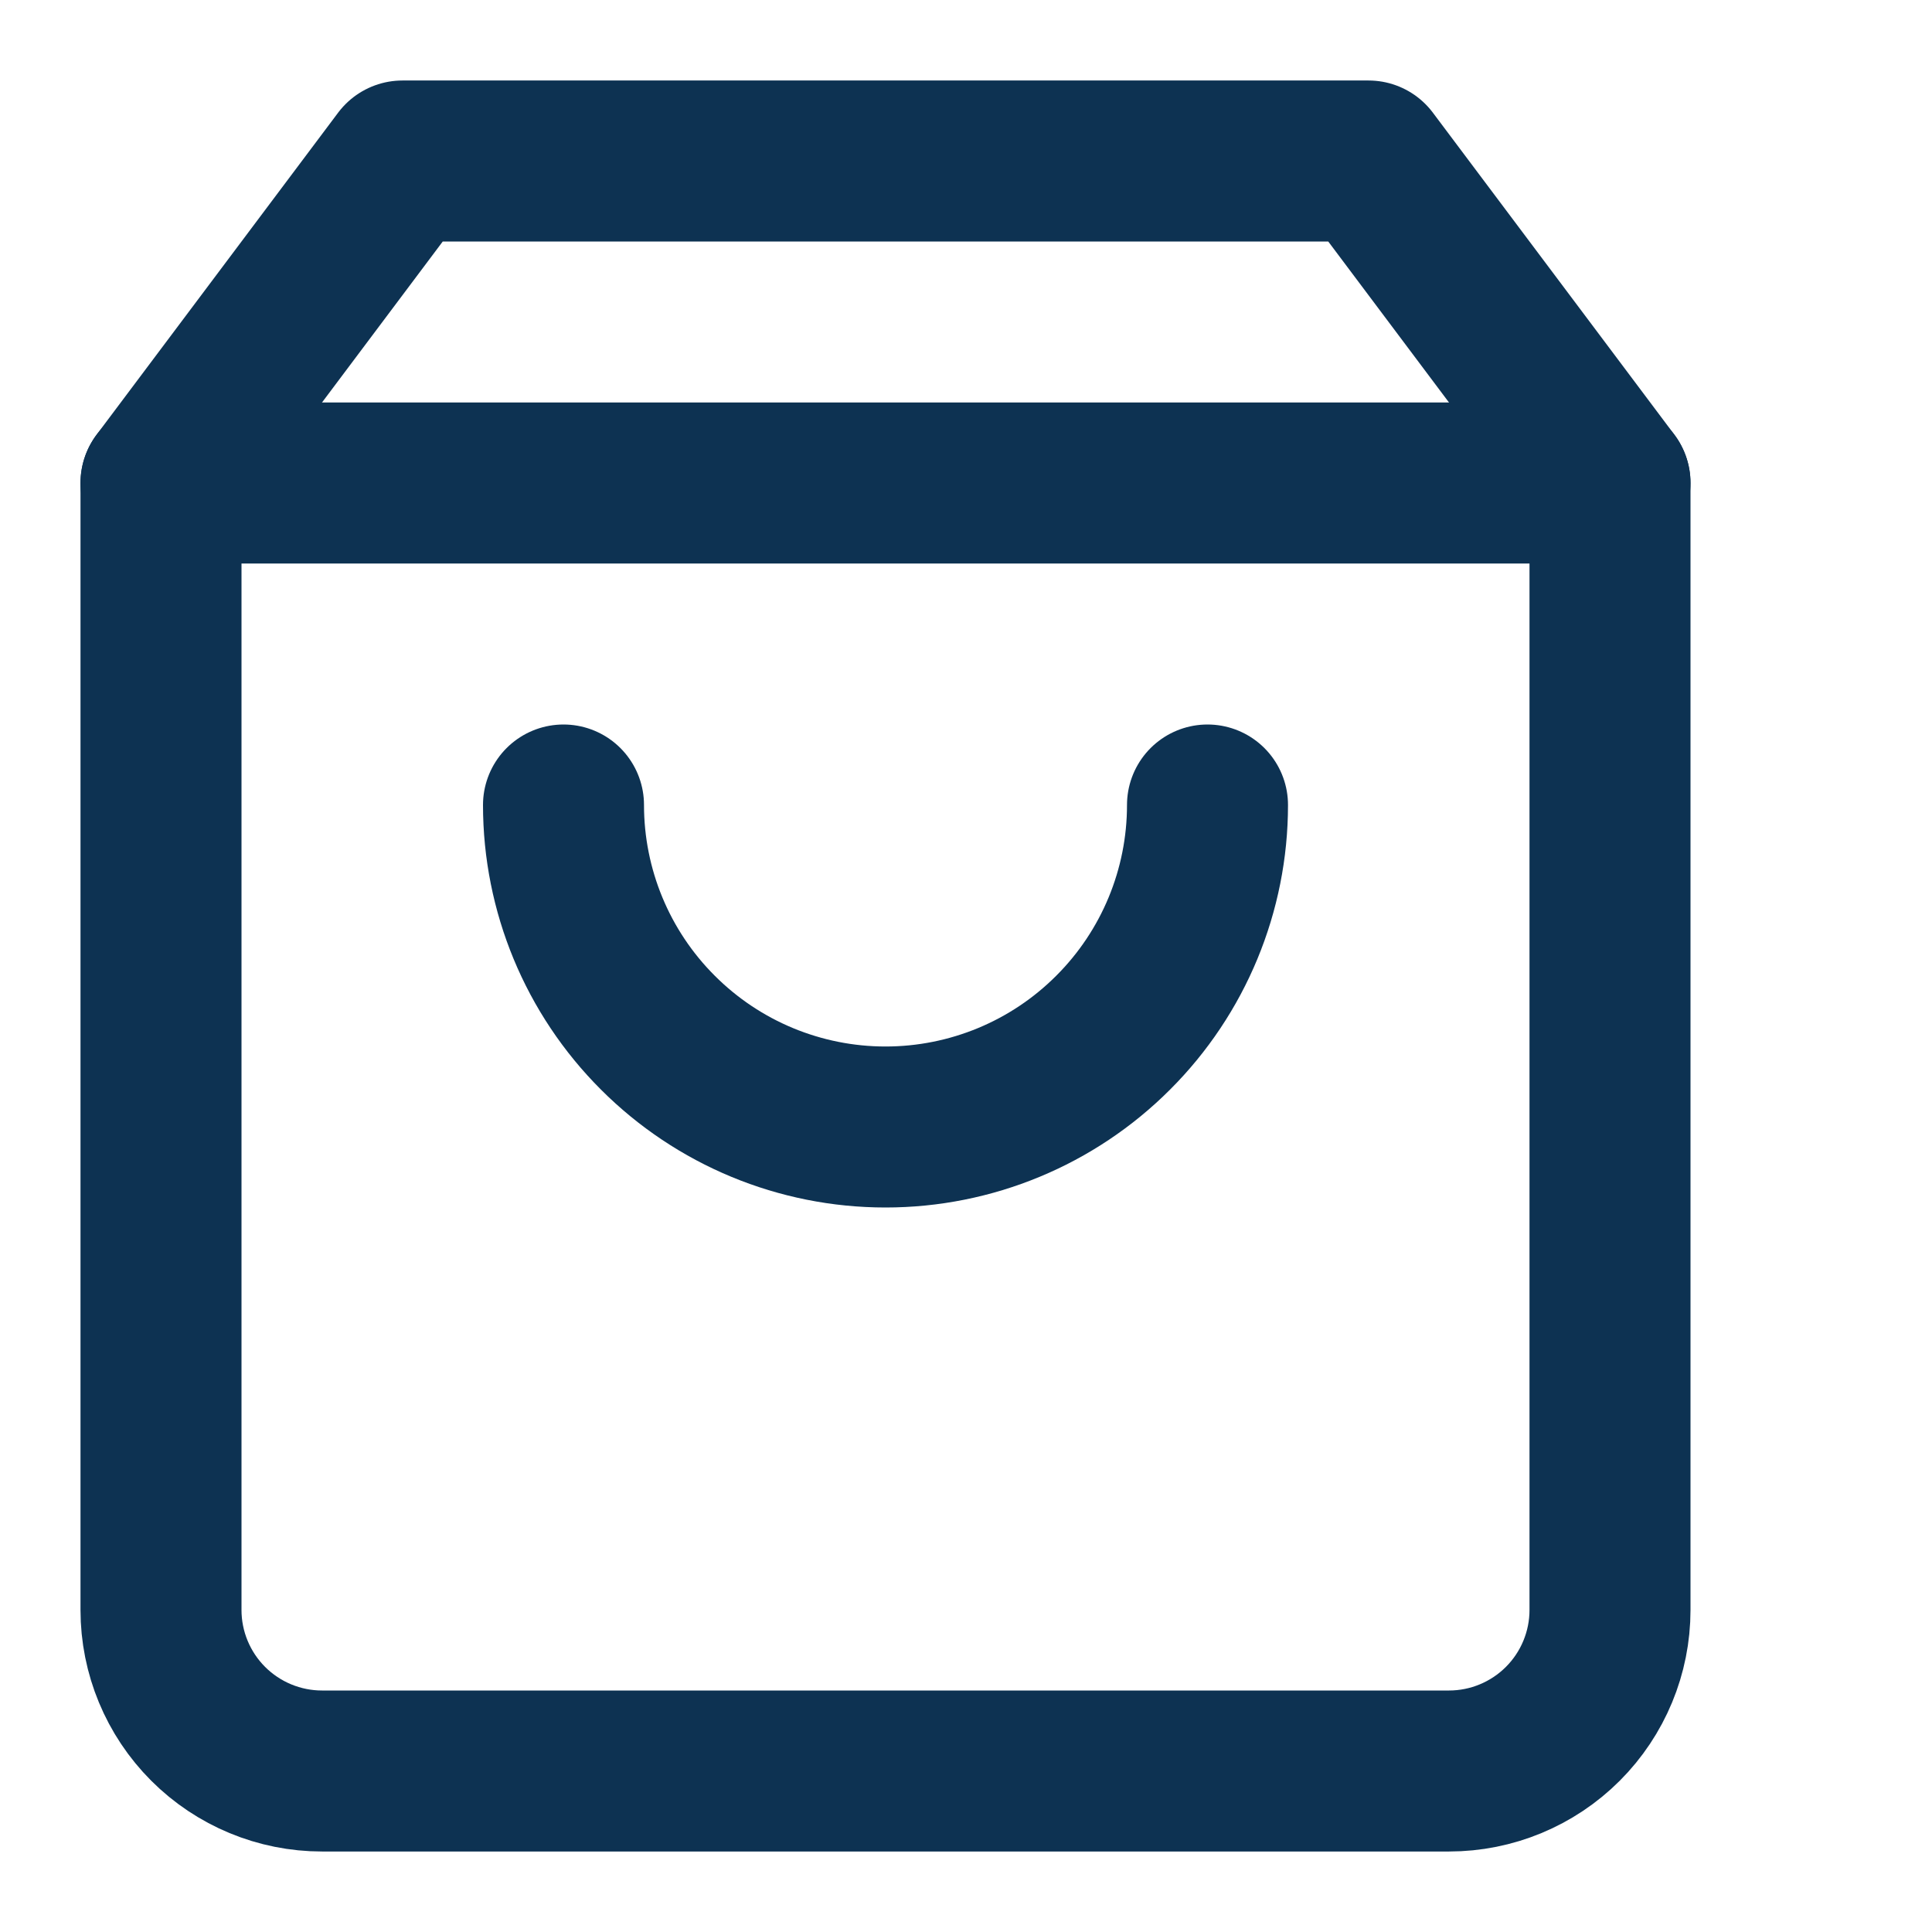
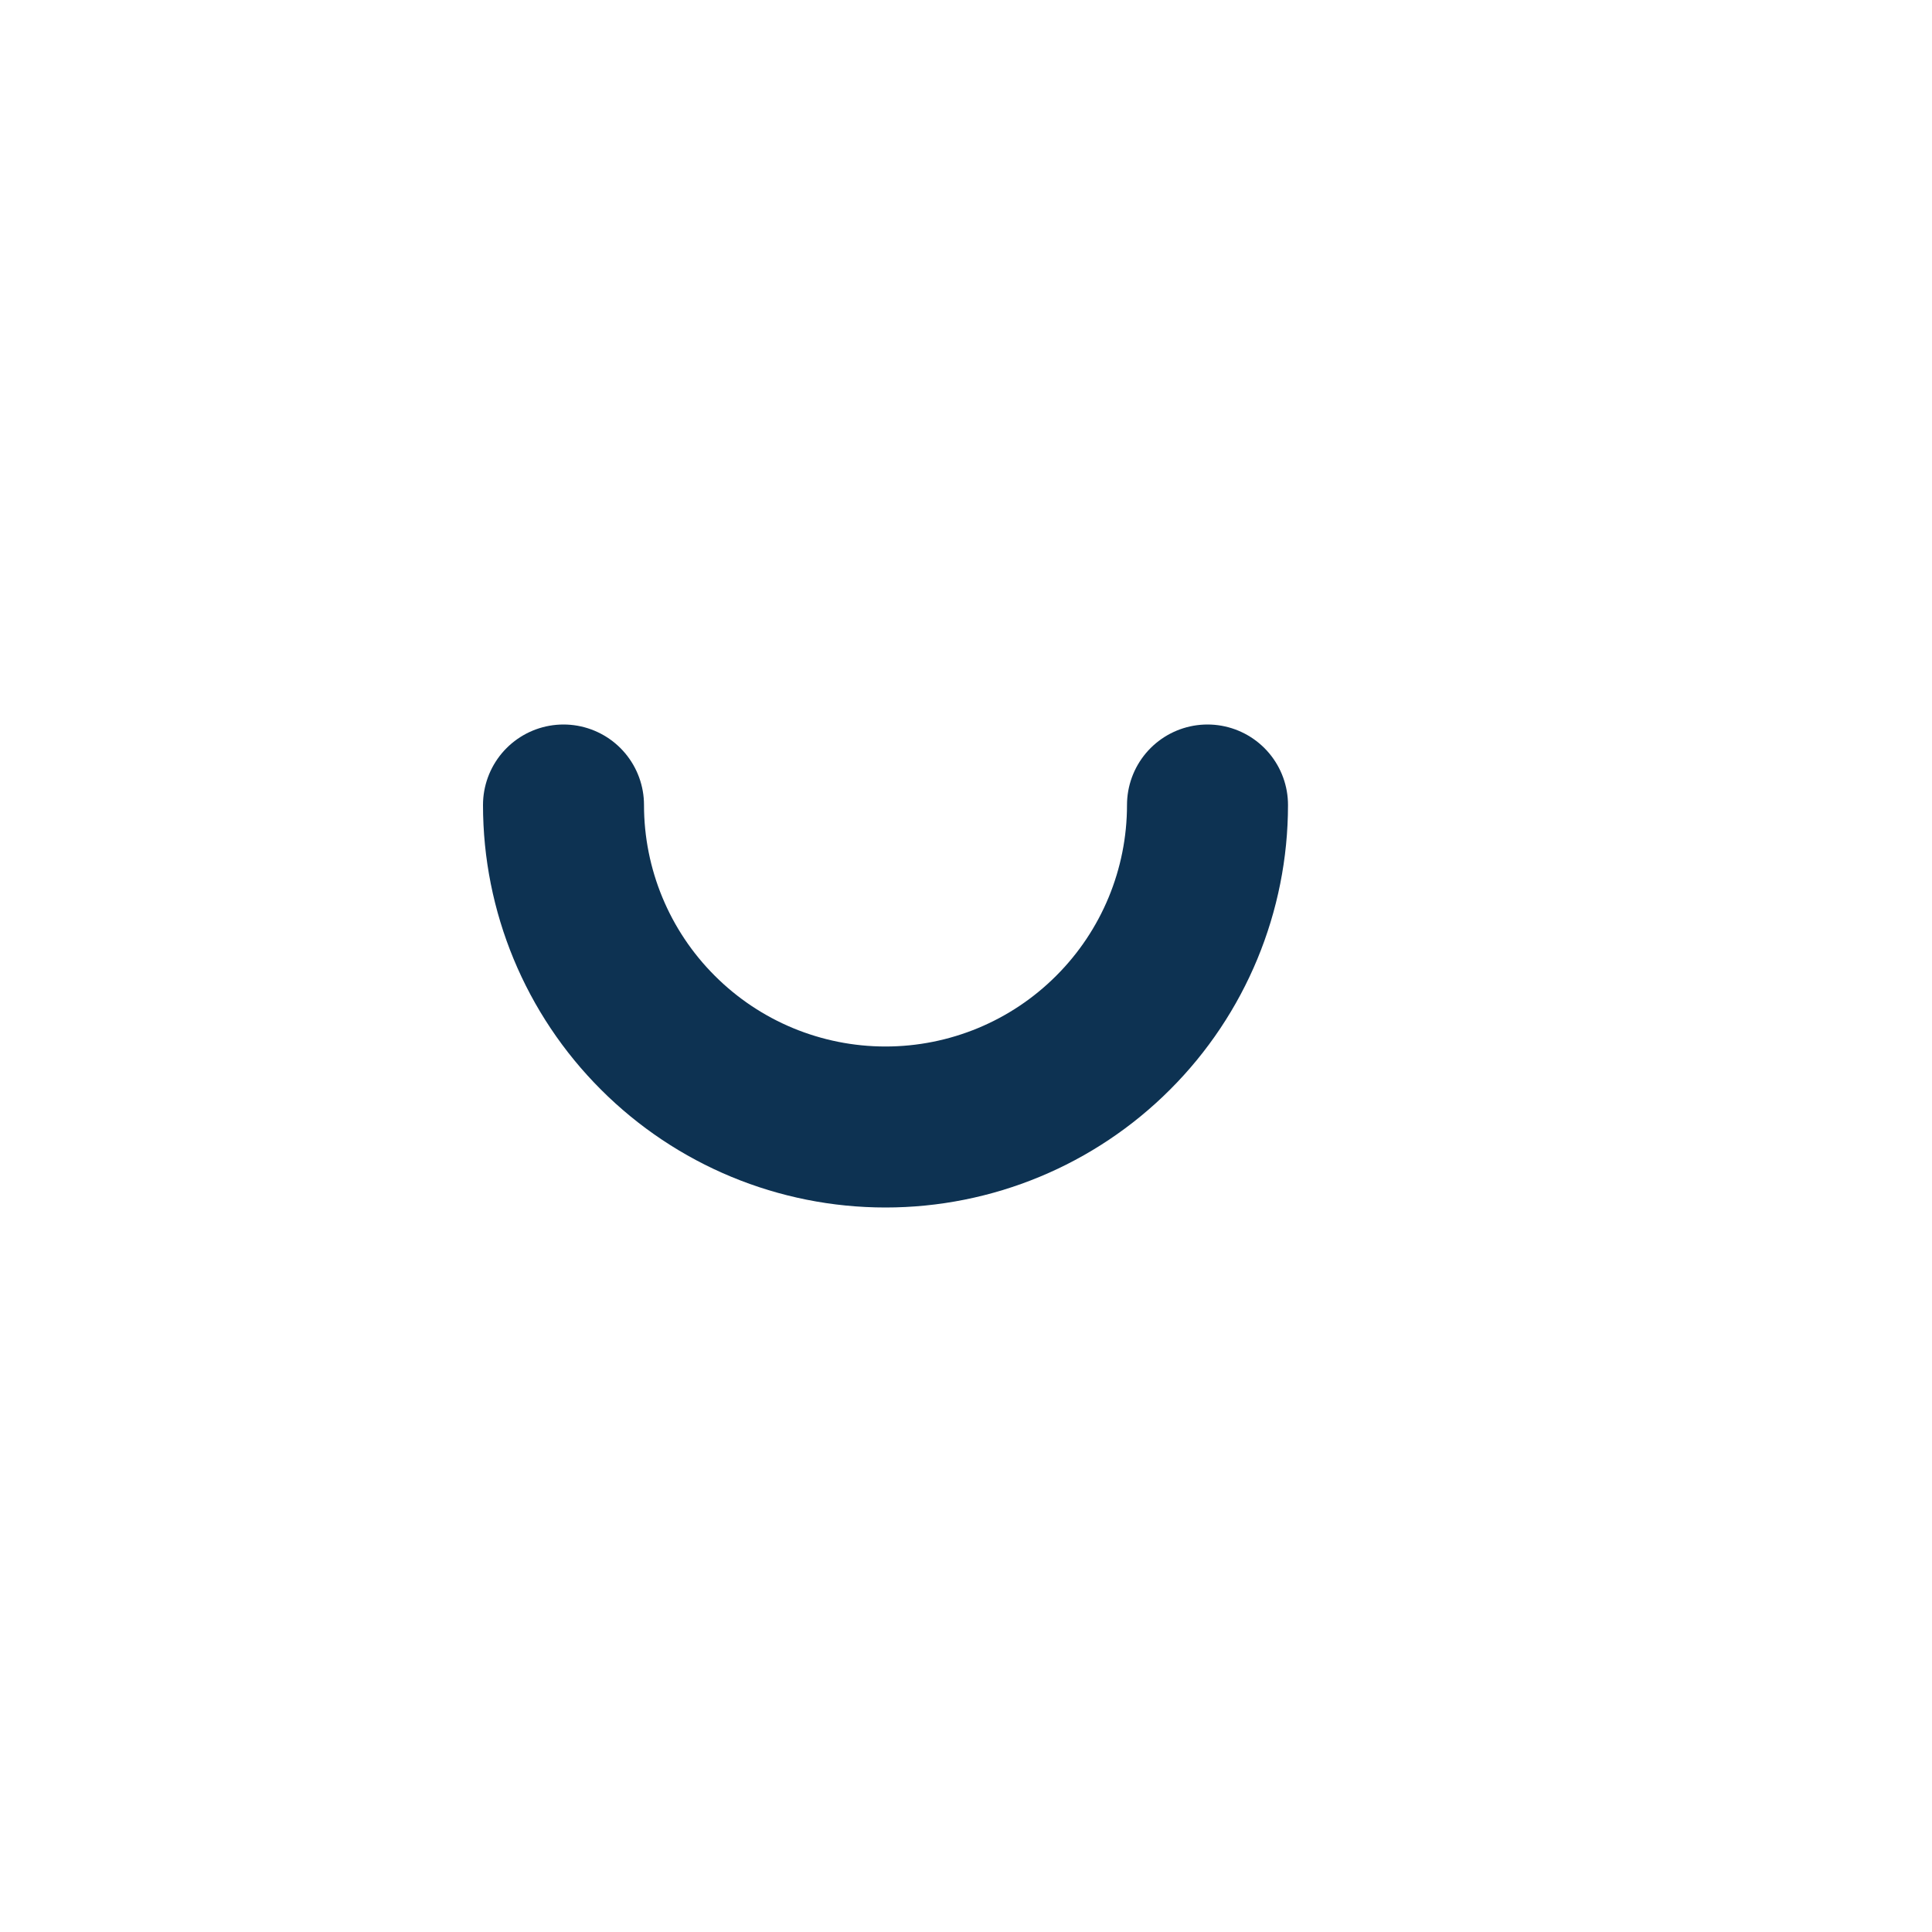
<svg xmlns="http://www.w3.org/2000/svg" width="24" height="24" viewBox="0 0 24 24" fill="none">
-   <path d="M5 2L2 6V20C2 20.53 2.211 21.039 2.586 21.414C2.961 21.789 3.47 22 4 22H18C18.53 22 19.039 21.789 19.414 21.414C19.789 21.039 20 20.53 20 20V6L17 2H5Z" stroke="#0D3252" stroke-width="2" stroke-linecap="round" stroke-linejoin="round" />
-   <path d="M2 6H20" stroke="#0D3252" stroke-width="2" stroke-linecap="round" stroke-linejoin="round" />
  <path d="M15 10C15 11.061 14.579 12.078 13.828 12.828C13.078 13.579 12.061 14 11 14C9.939 14 8.922 13.579 8.172 12.828C7.421 12.078 7 11.061 7 10" stroke="#0D3252" stroke-width="2" stroke-linecap="round" stroke-linejoin="round" />
</svg>